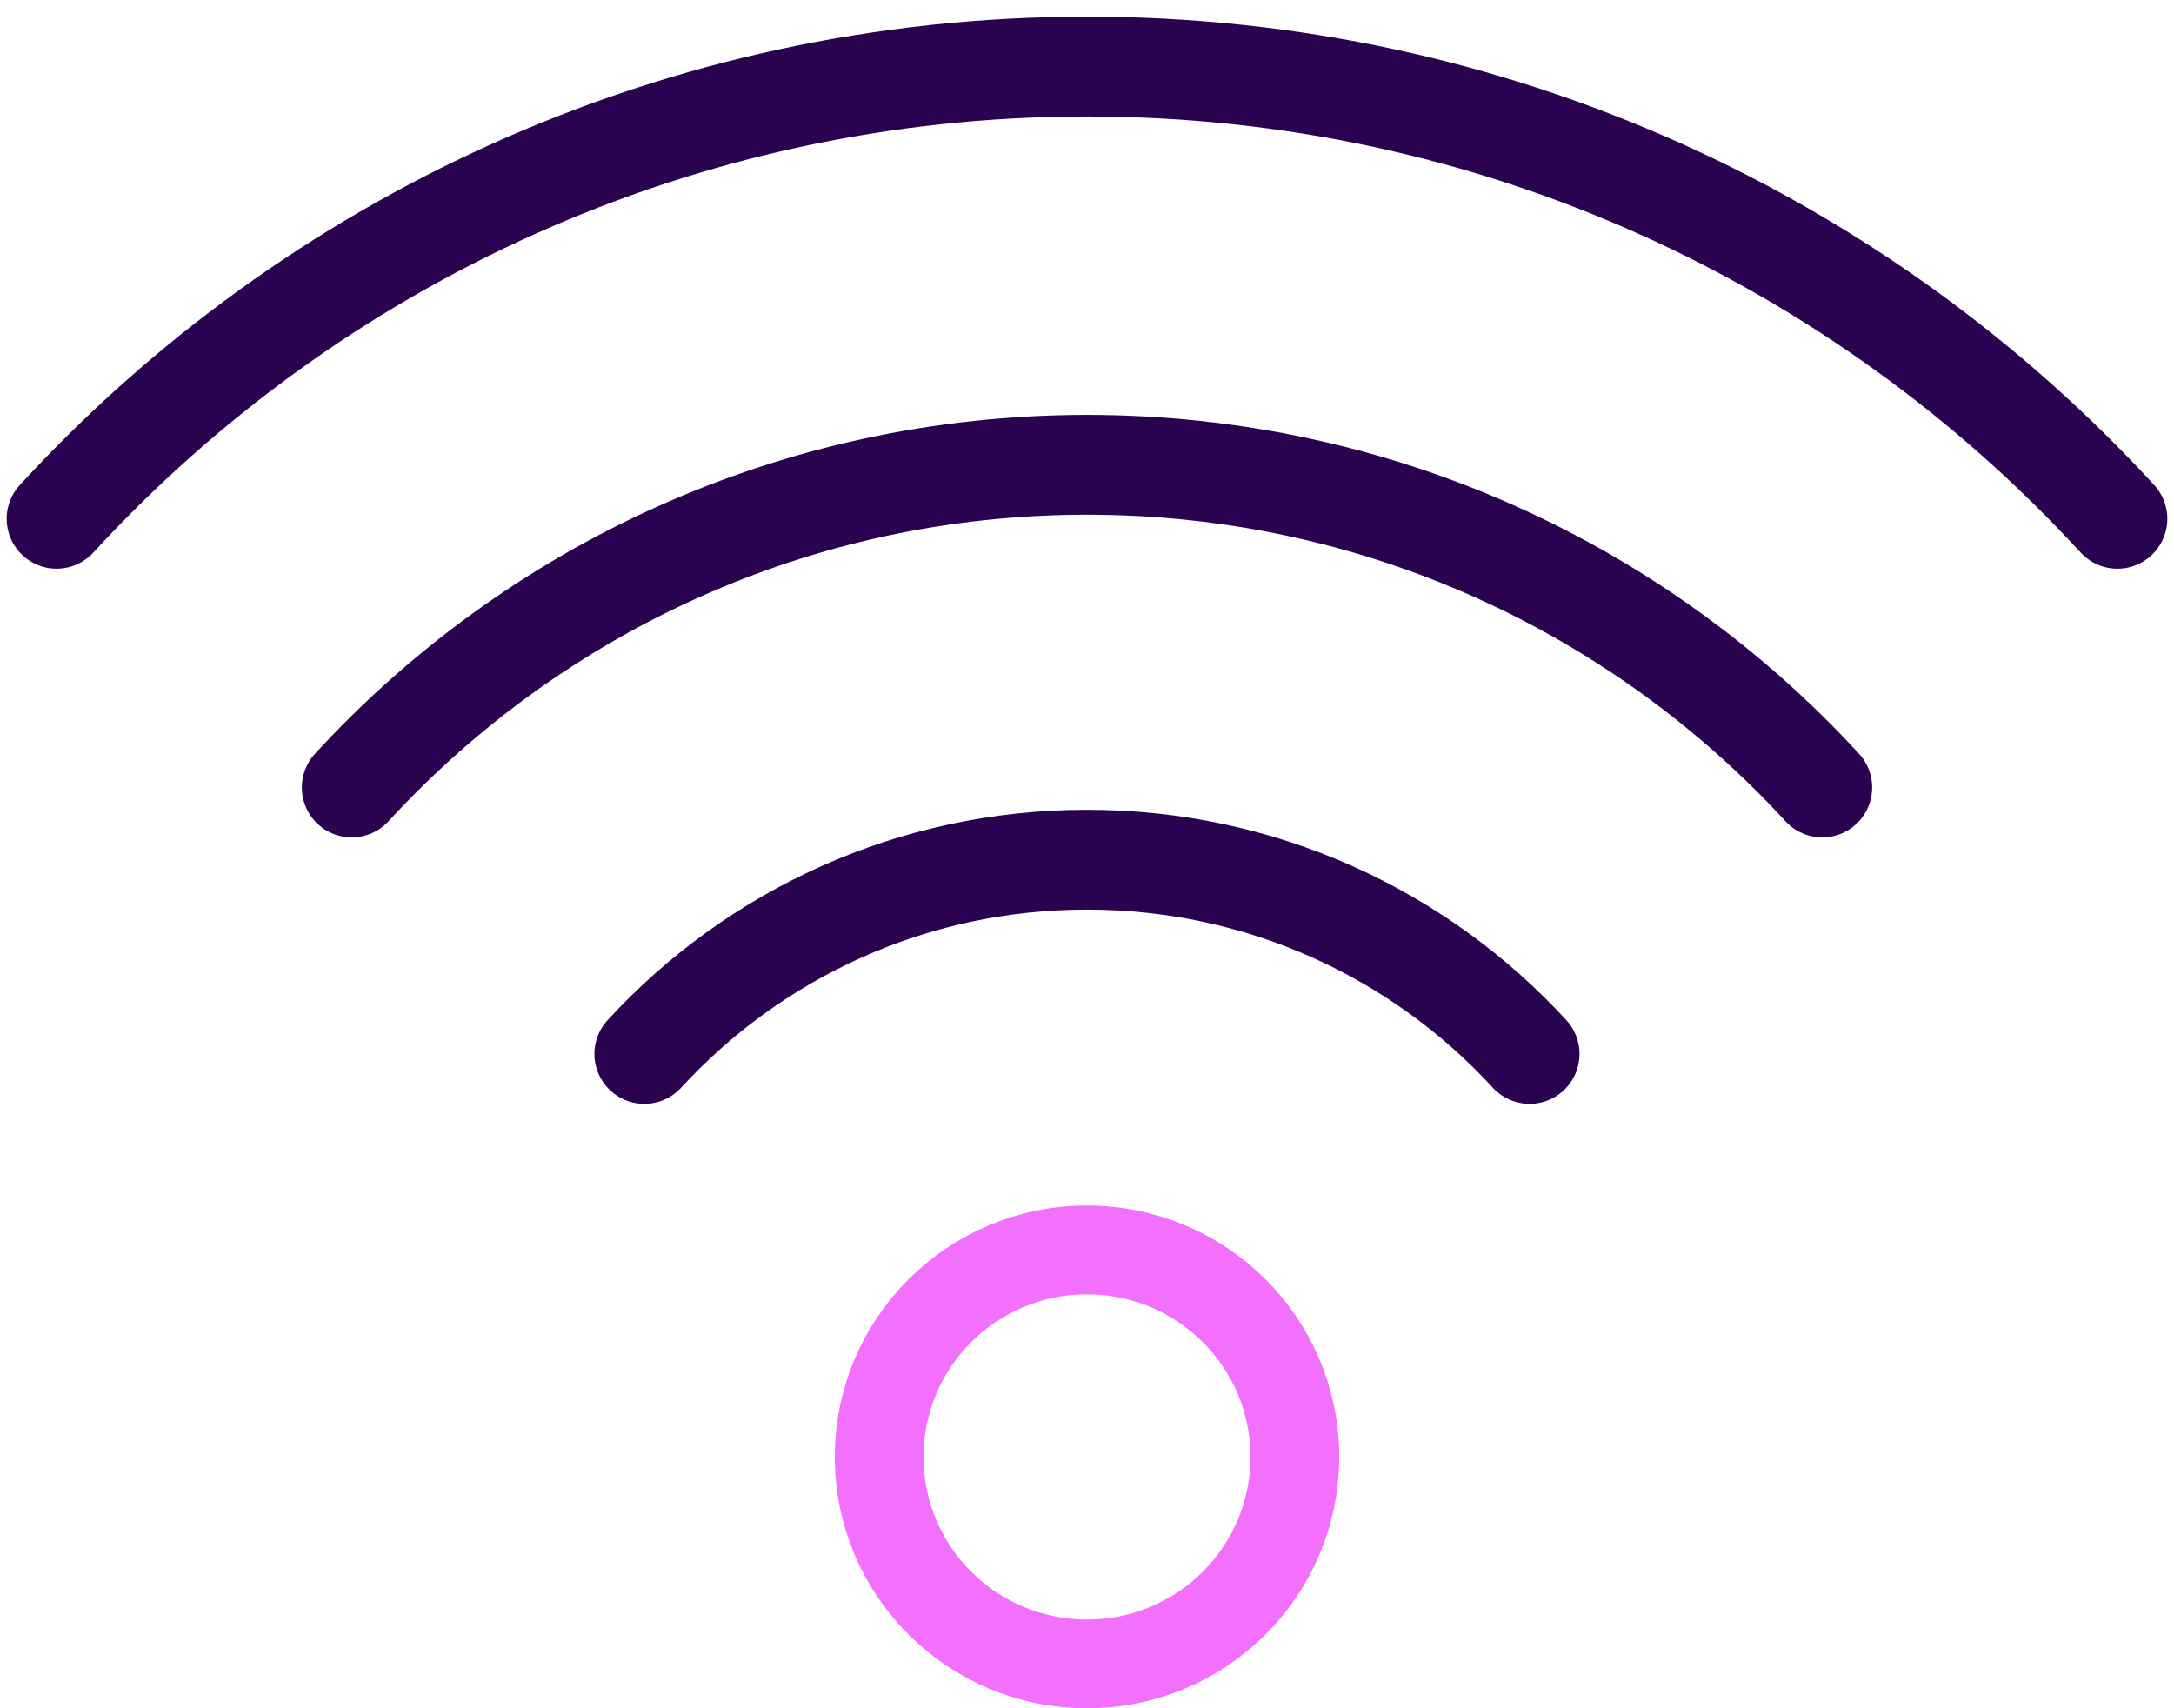
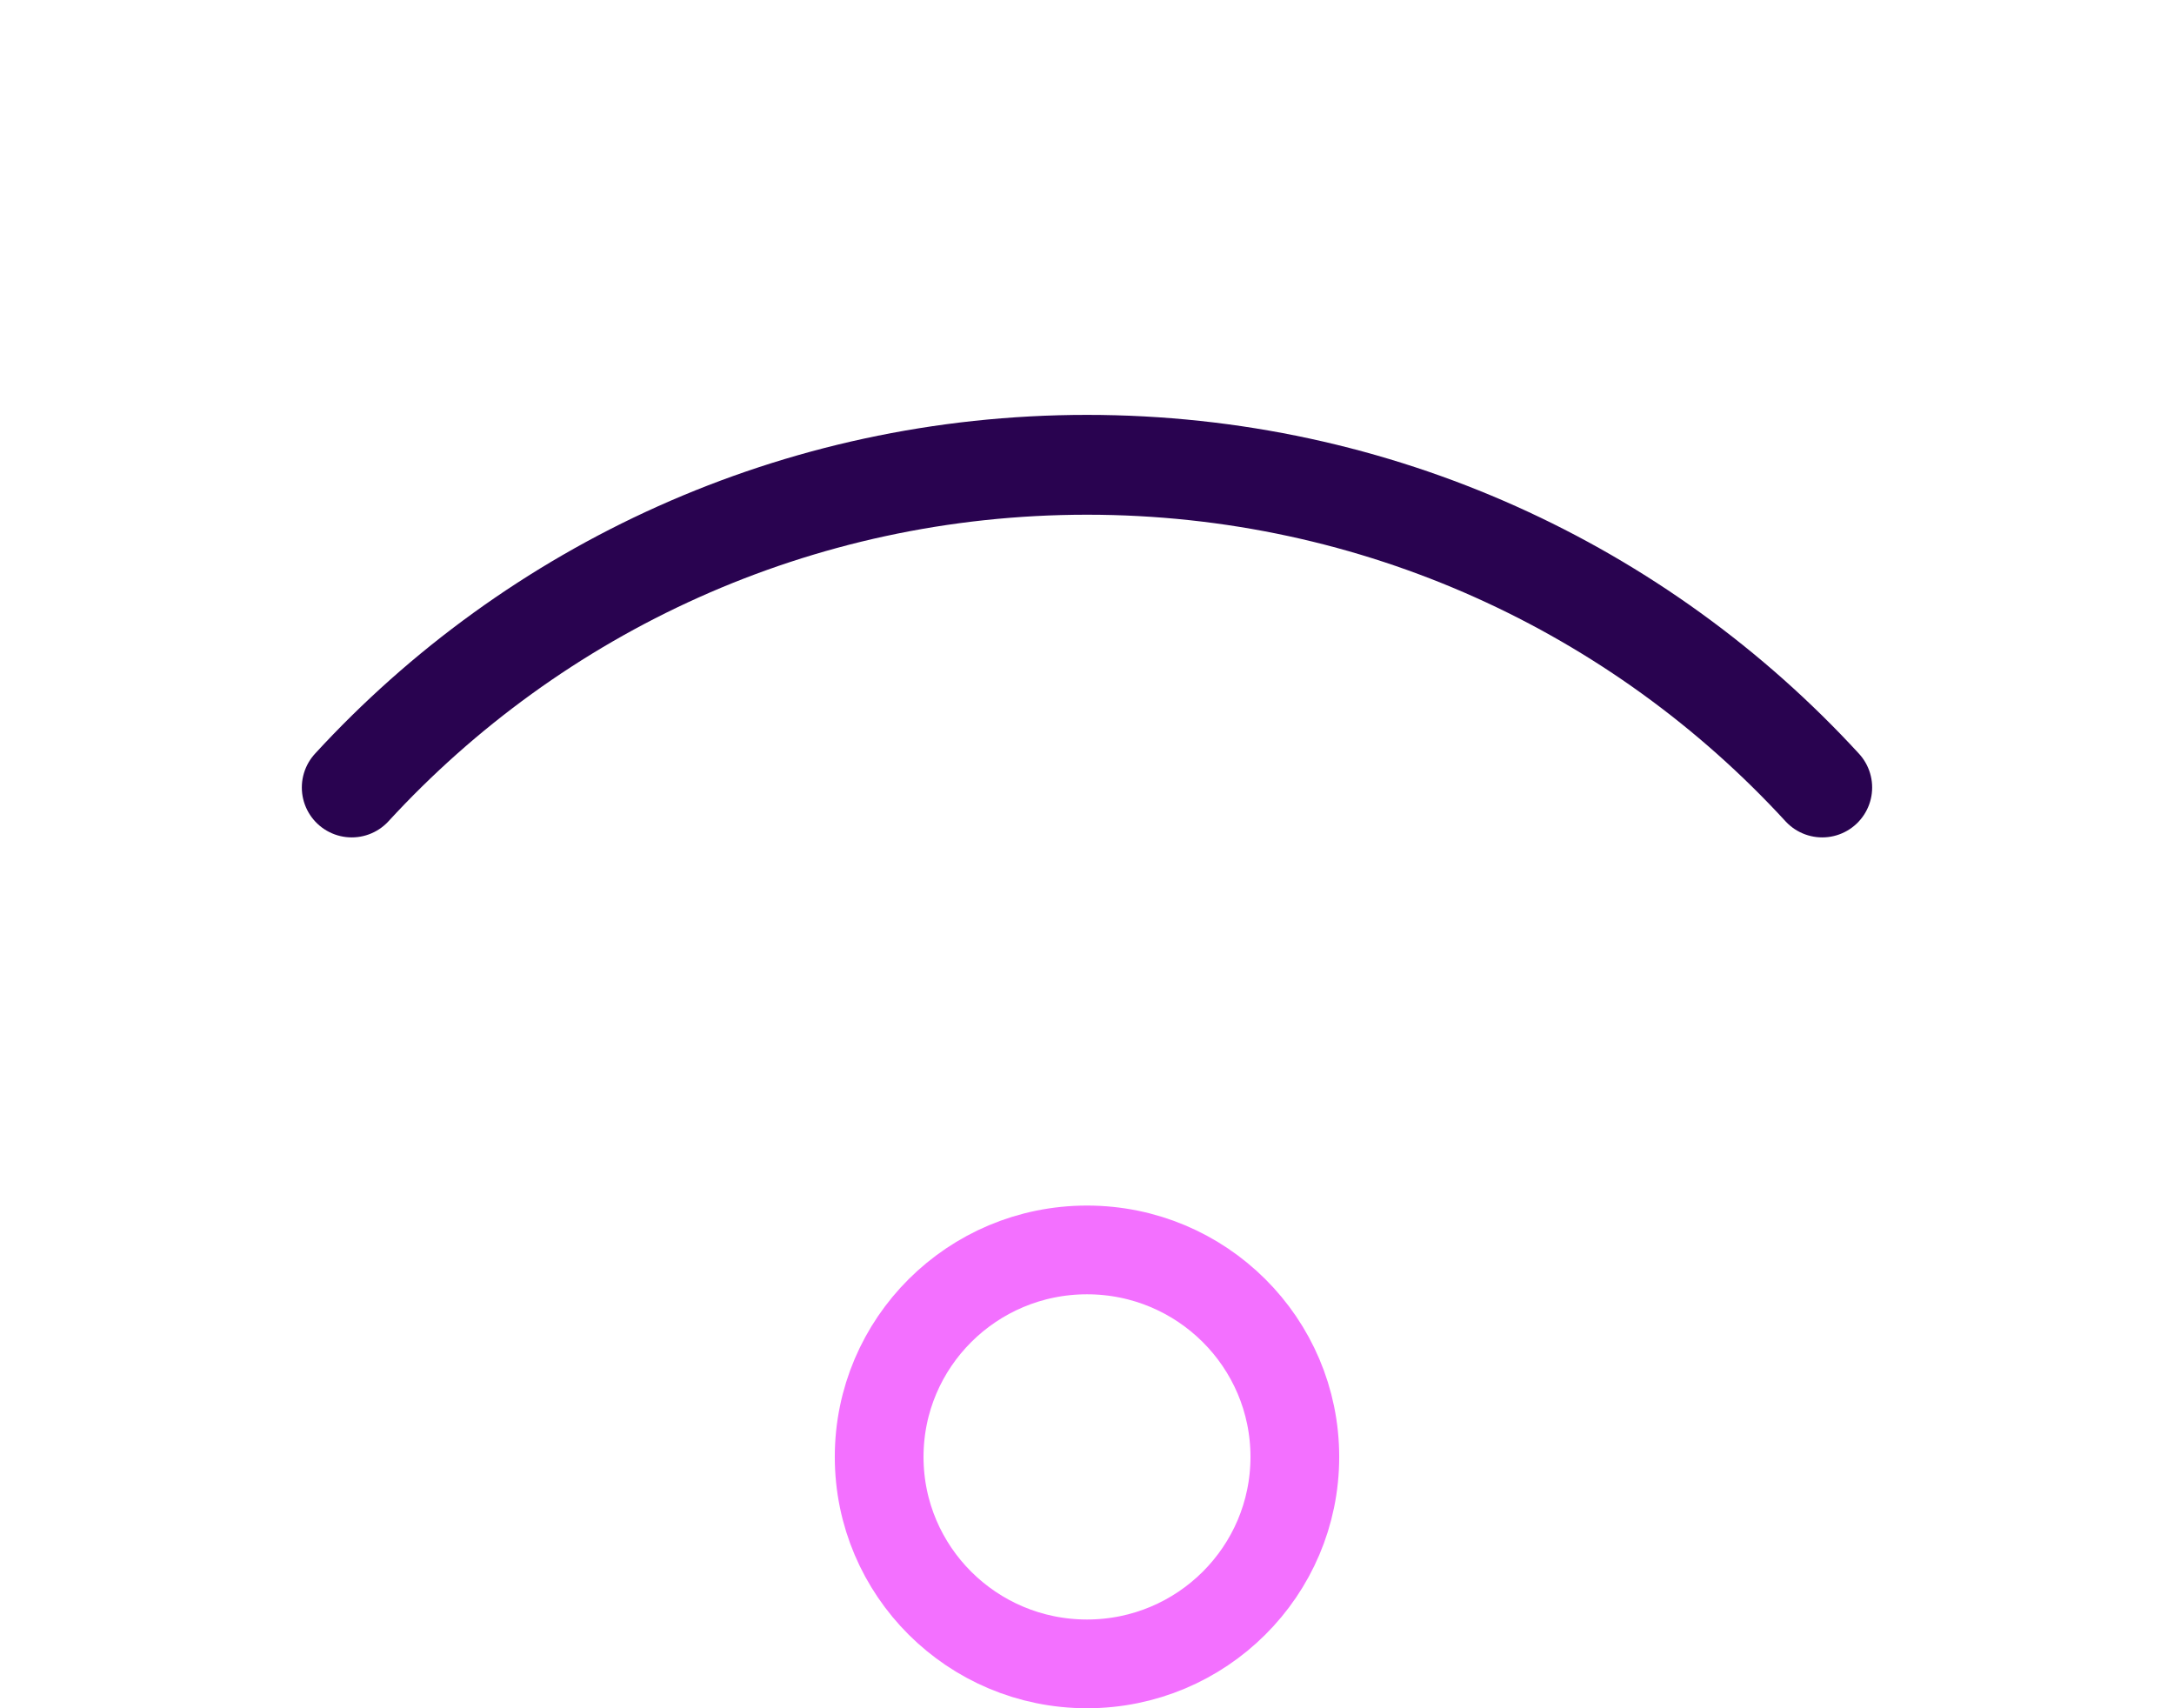
<svg xmlns="http://www.w3.org/2000/svg" width="98" height="77" viewBox="0 0 98 77" fill="none">
  <g id="Wifi Icon">
    <path id="Vector" d="M49 75C54.174 75 58.369 70.823 58.369 65.671C58.369 60.518 54.174 56.341 49 56.341C43.825 56.341 39.631 60.518 39.631 65.671C39.631 70.823 43.825 75 49 75Z" stroke="#F370FF" stroke-width="4" stroke-miterlimit="10" stroke-linecap="round" />
    <path id="Vector_2" d="M82.143 35.496C73.933 26.557 62.123 20.951 49 20.951C35.876 20.951 24.067 26.559 15.856 35.496" stroke="#290350" stroke-width="4.5" stroke-miterlimit="10" stroke-linecap="round" />
-     <path id="Vector_3" d="M95.449 23.384C83.941 10.859 67.392 3 49 3C30.608 3 14.057 10.859 2.551 23.384" stroke="#290350" stroke-width="4.5" stroke-miterlimit="10" stroke-linecap="round" />
-     <path id="Vector_4" d="M68.951 47.506C64.007 42.124 56.899 38.75 48.998 38.75C41.097 38.75 33.988 42.126 29.045 47.506" stroke="#290350" stroke-width="4.5" stroke-miterlimit="10" stroke-linecap="round" />
  </g>
</svg>